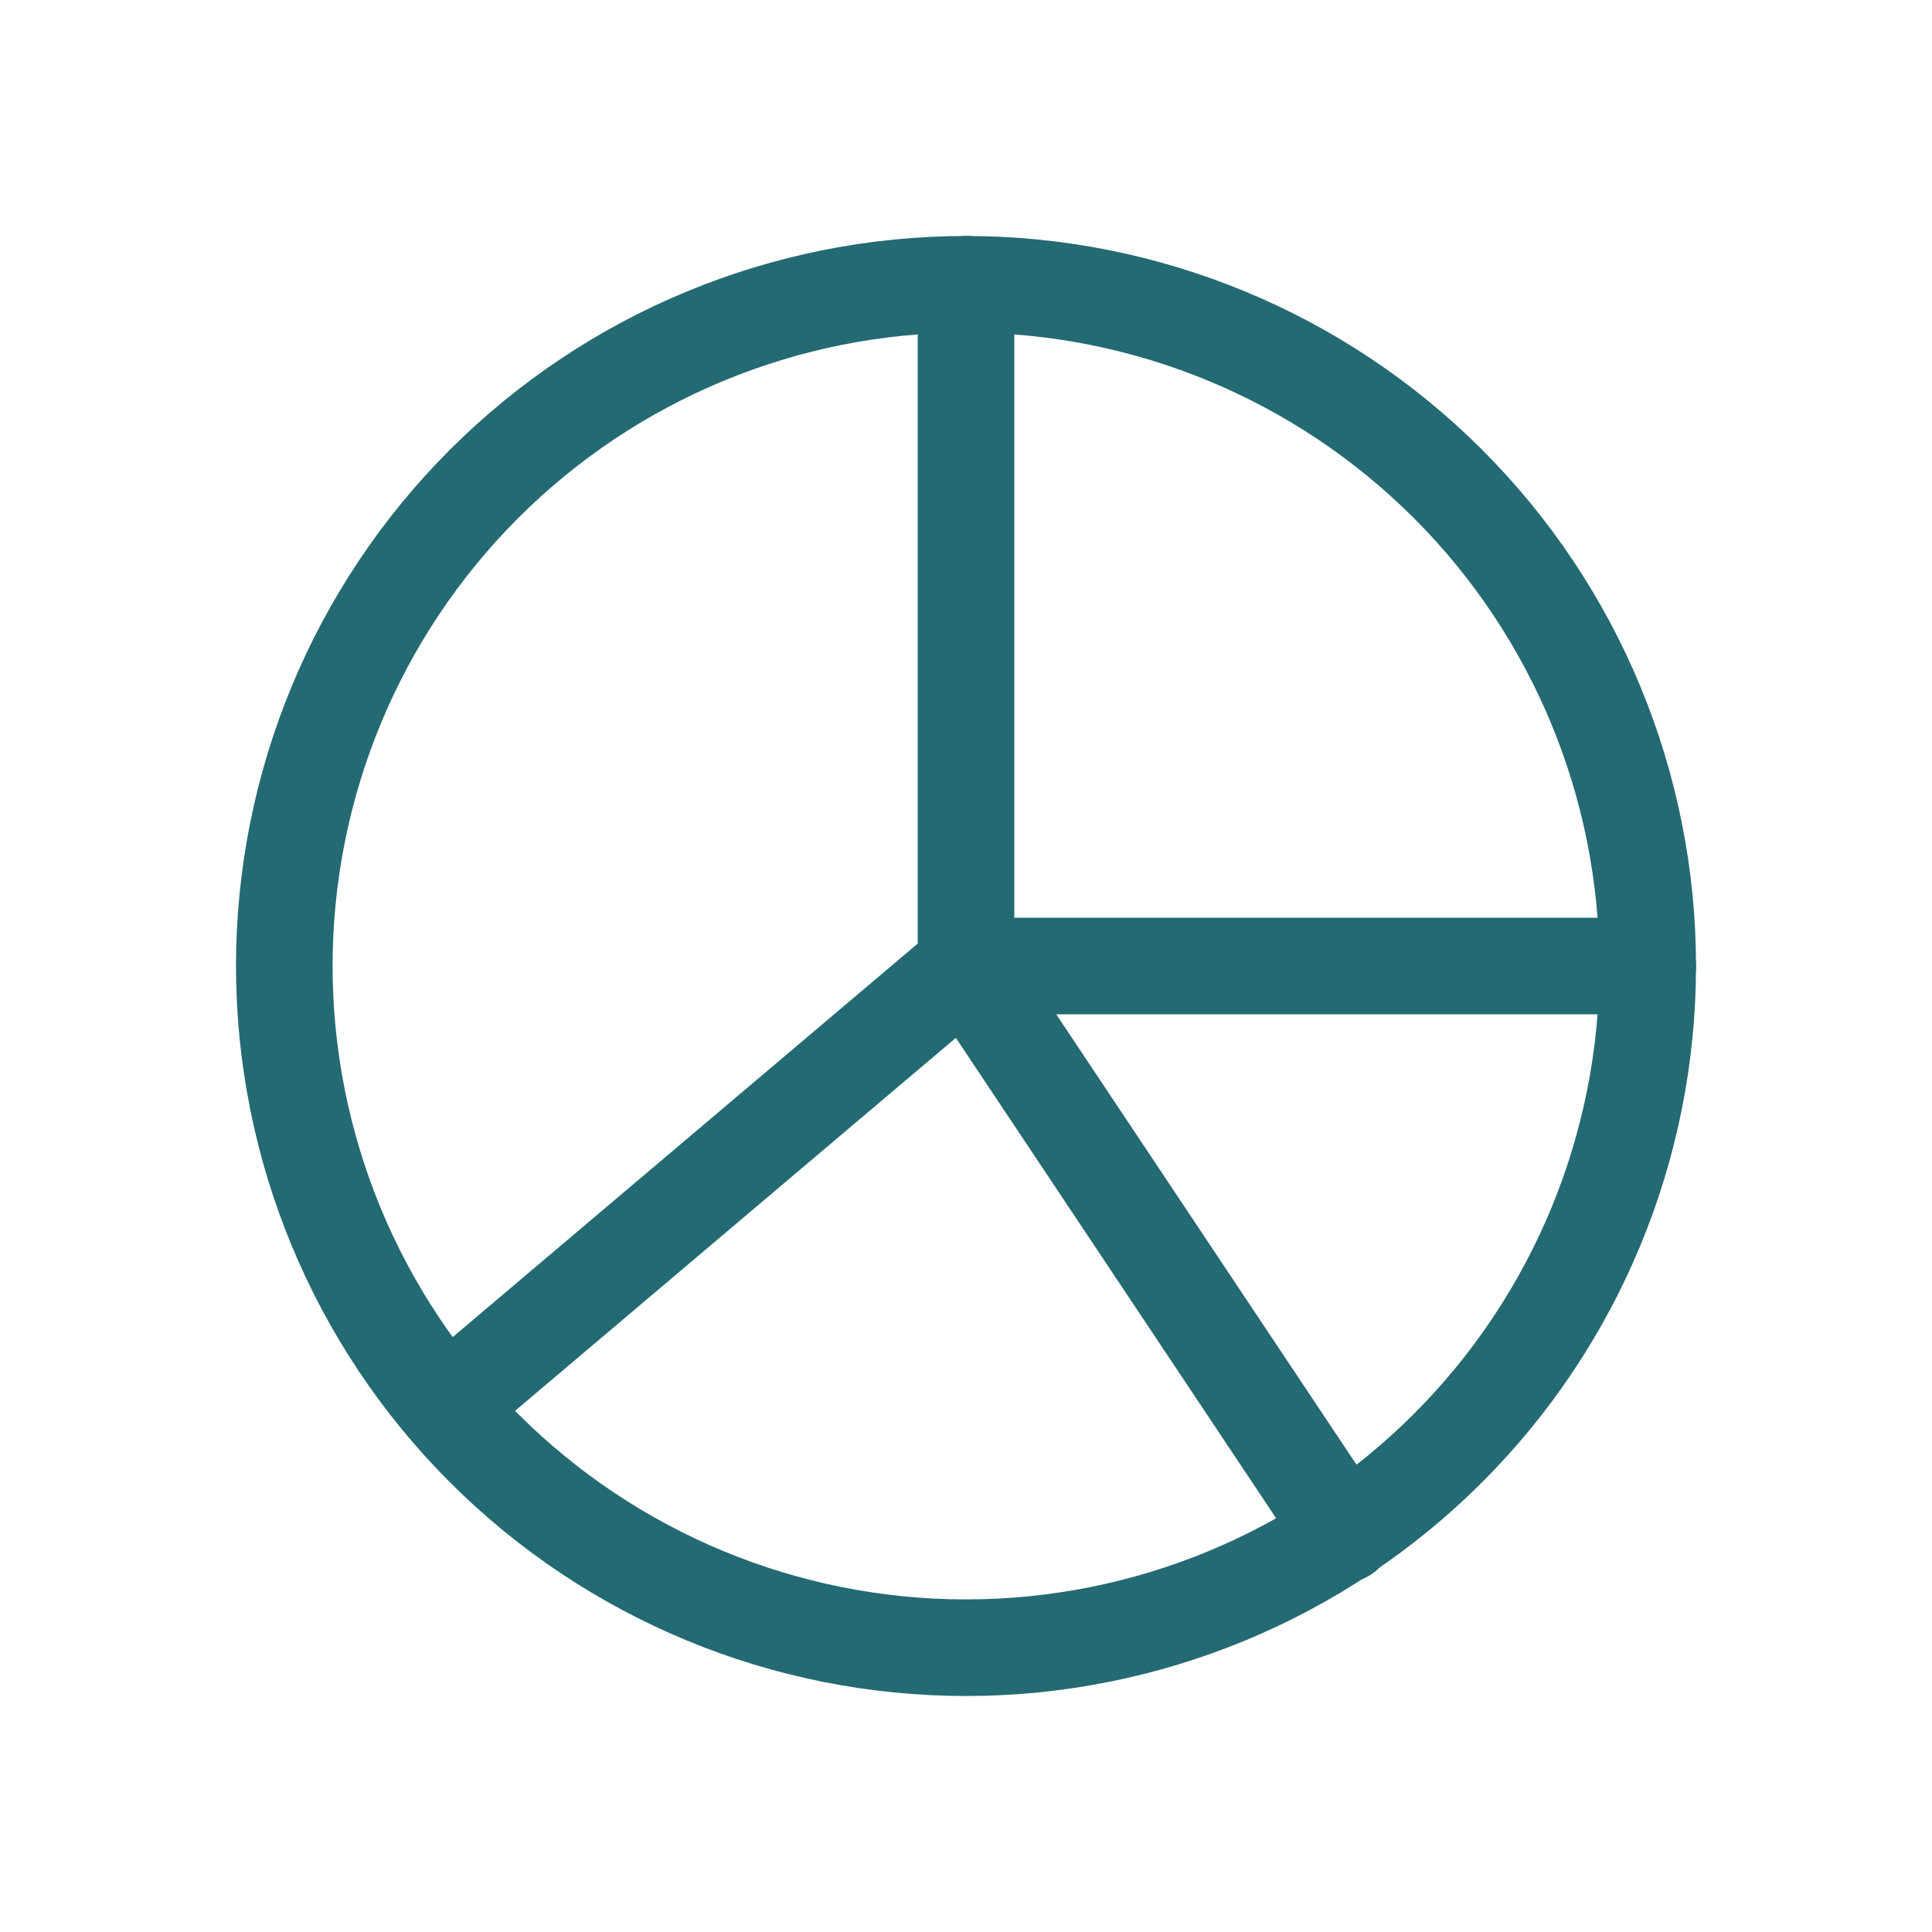
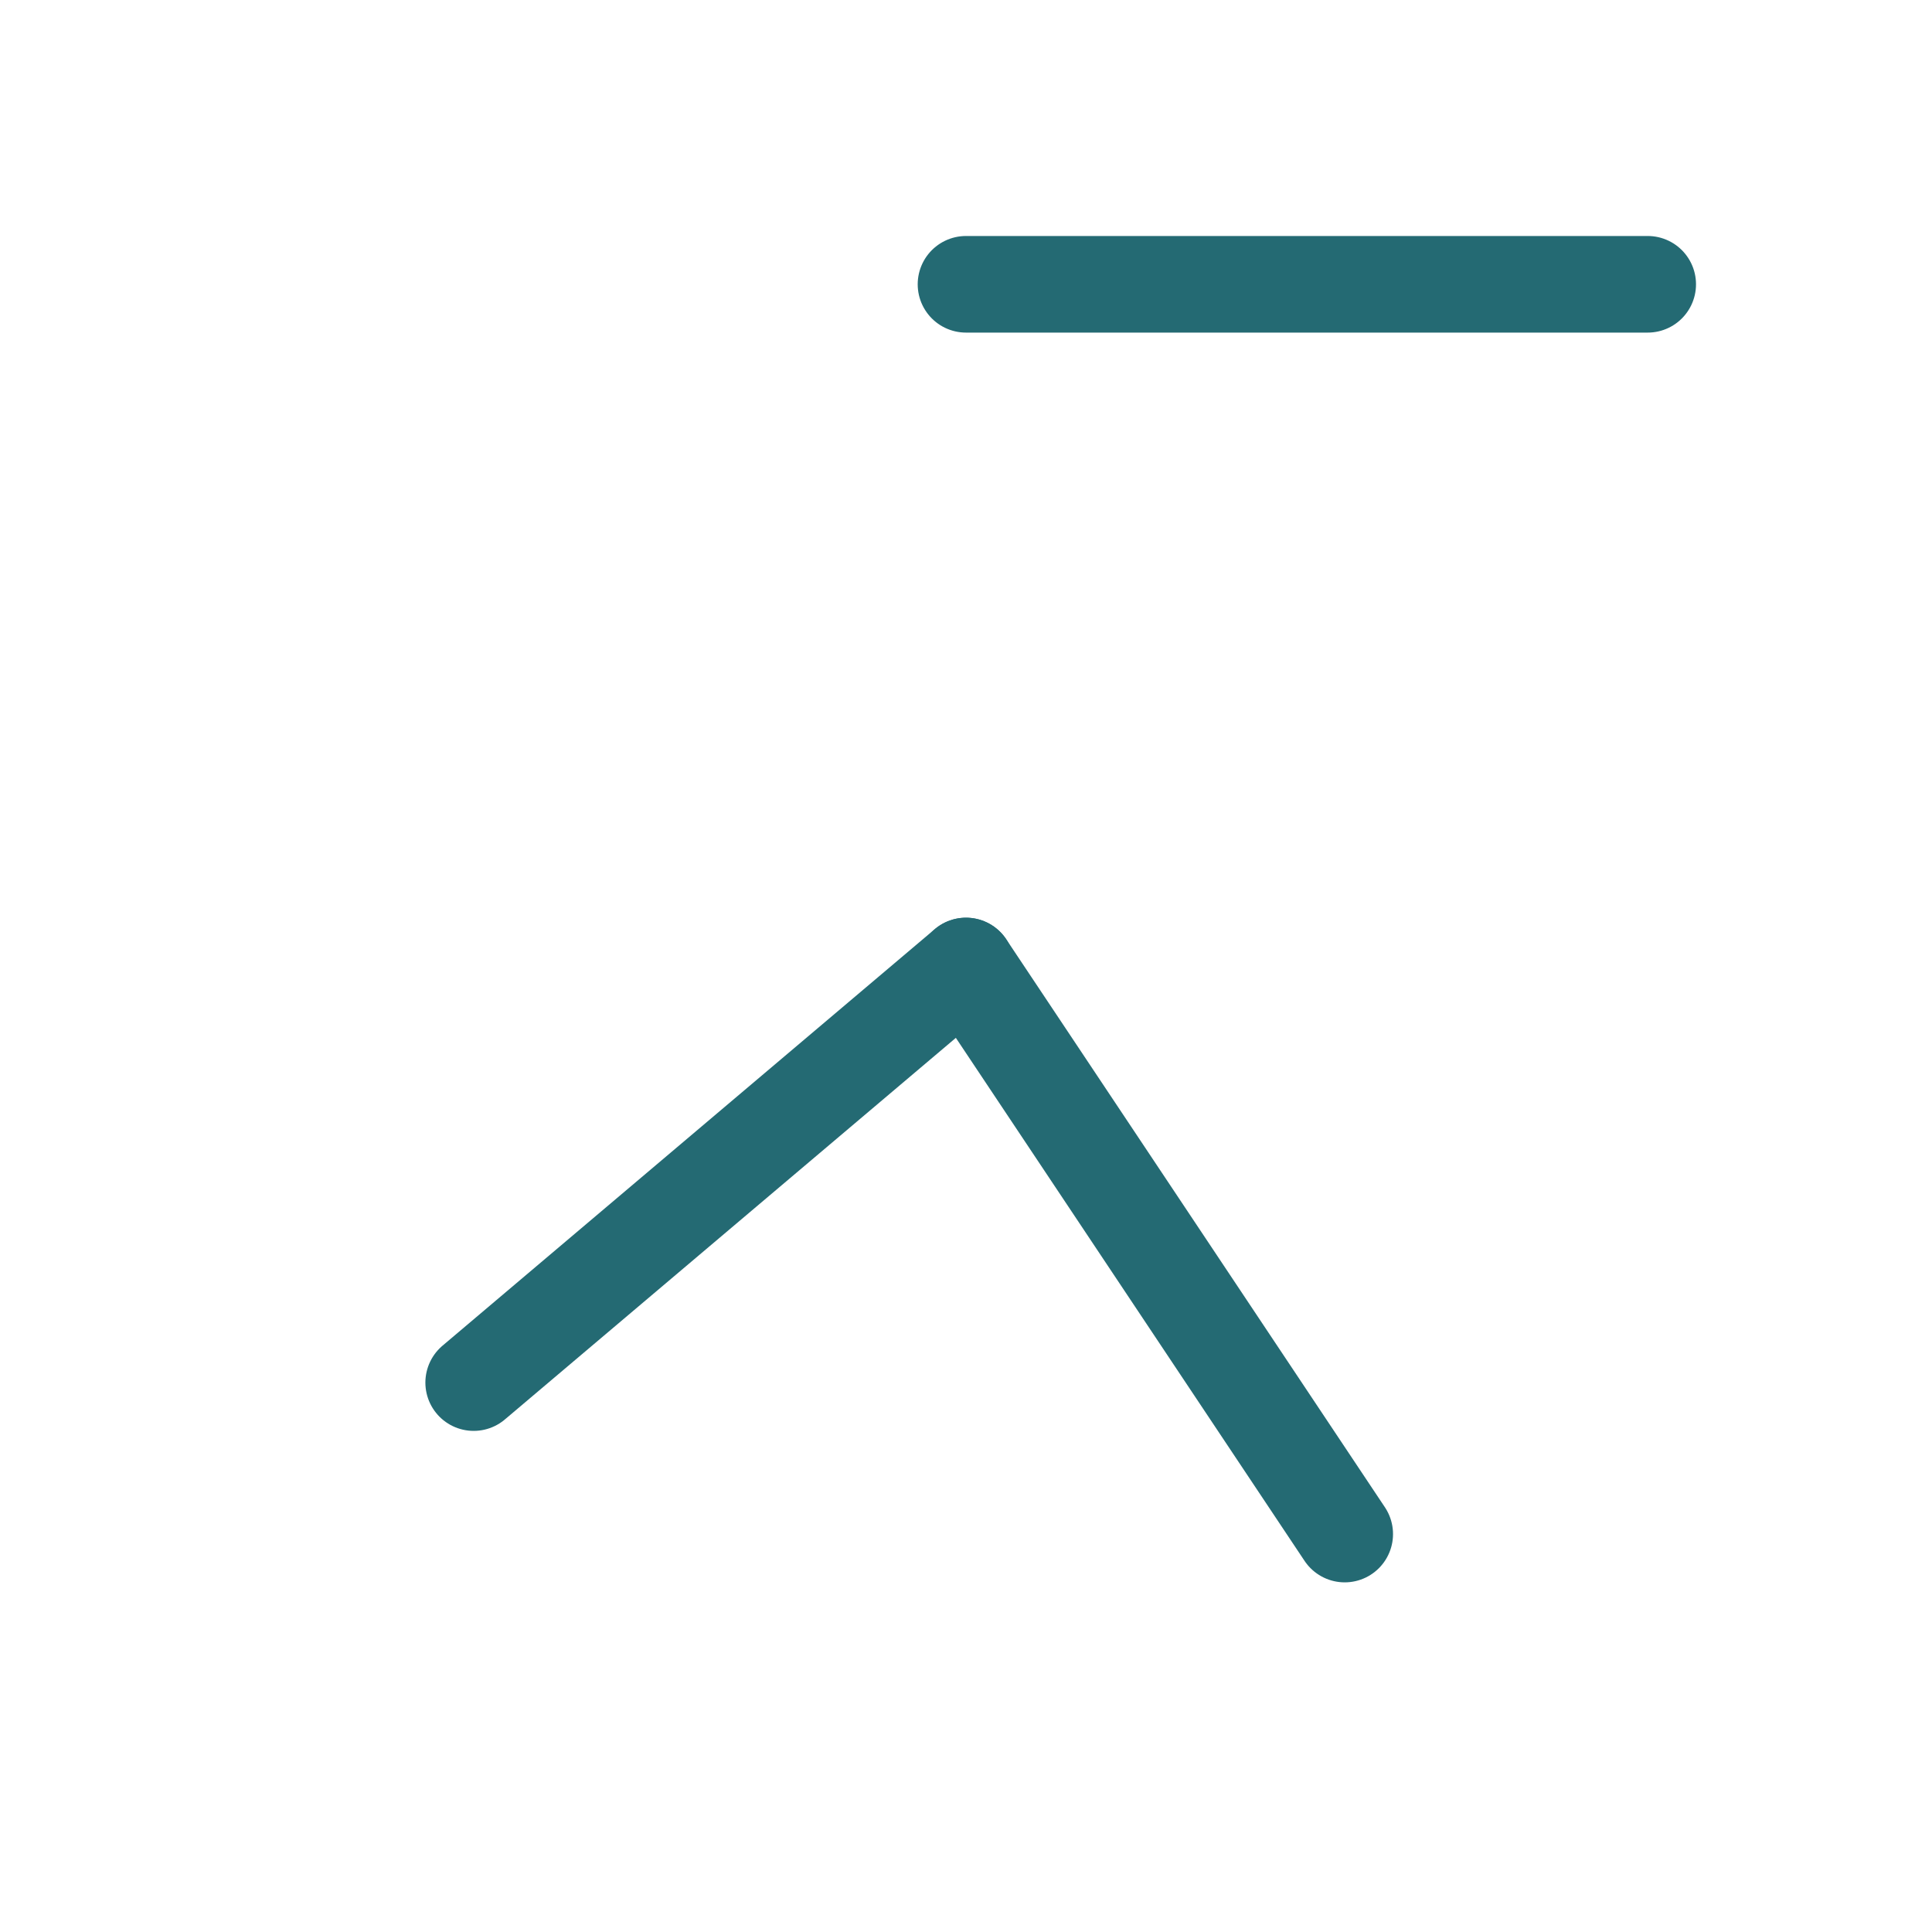
<svg xmlns="http://www.w3.org/2000/svg" width="40" height="40" viewBox="0 0 40 40" fill="none">
  <path d="M20 20L9.807 28.625" stroke="#246A73" stroke-width="2" stroke-linecap="round" stroke-linejoin="round" />
-   <path d="M20 5.886V20H34.114" stroke="#246A73" stroke-width="2" stroke-linecap="round" stroke-linejoin="round" />
-   <path d="M5.886 20C5.886 23.743 7.373 27.333 10.02 29.98C12.667 32.627 16.257 34.114 20 34.114C23.743 34.114 27.333 32.627 29.98 29.98C32.627 27.333 34.114 23.743 34.114 20C34.114 16.257 32.627 12.667 29.98 10.02C27.333 7.373 23.743 5.886 20 5.886C16.257 5.886 12.667 7.373 10.02 10.02C7.373 12.667 5.886 16.257 5.886 20Z" stroke="#246A73" stroke-width="2" stroke-linecap="round" stroke-linejoin="round" />
+   <path d="M20 5.886H34.114" stroke="#246A73" stroke-width="2" stroke-linecap="round" stroke-linejoin="round" />
  <path d="M20 20L27.841 31.761" stroke="#246A73" stroke-width="2" stroke-linecap="round" stroke-linejoin="round" />
</svg>